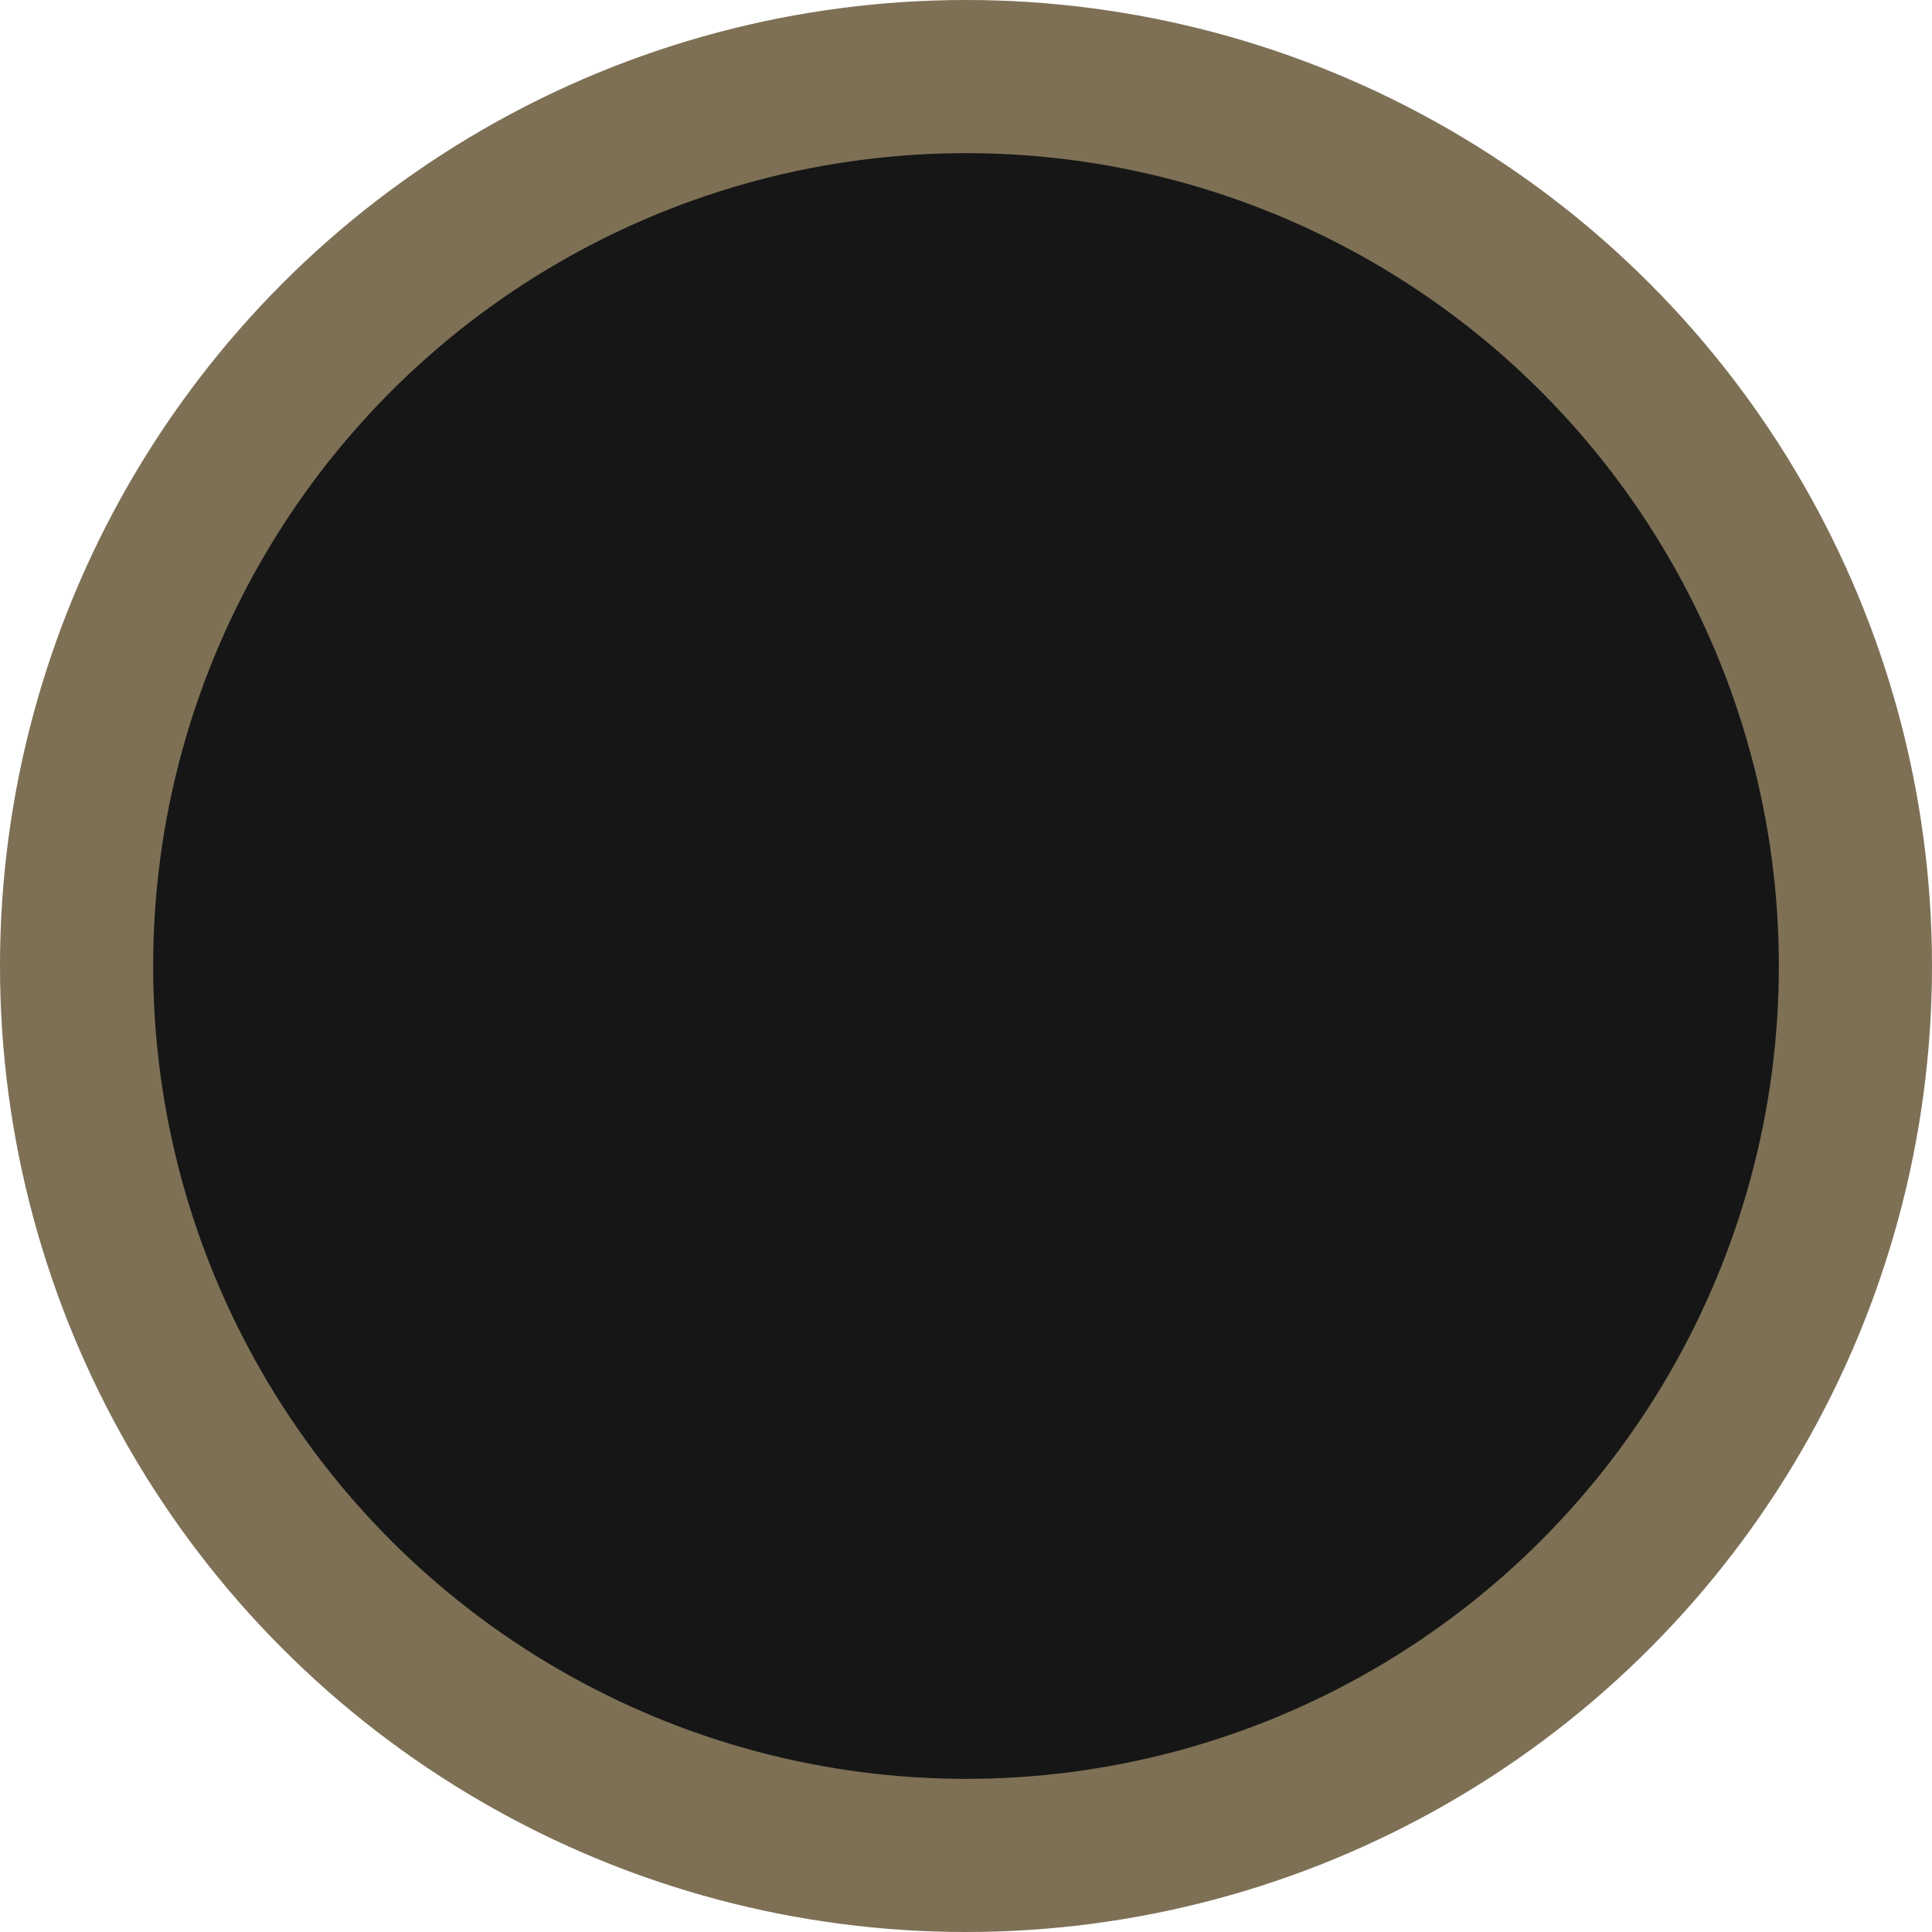
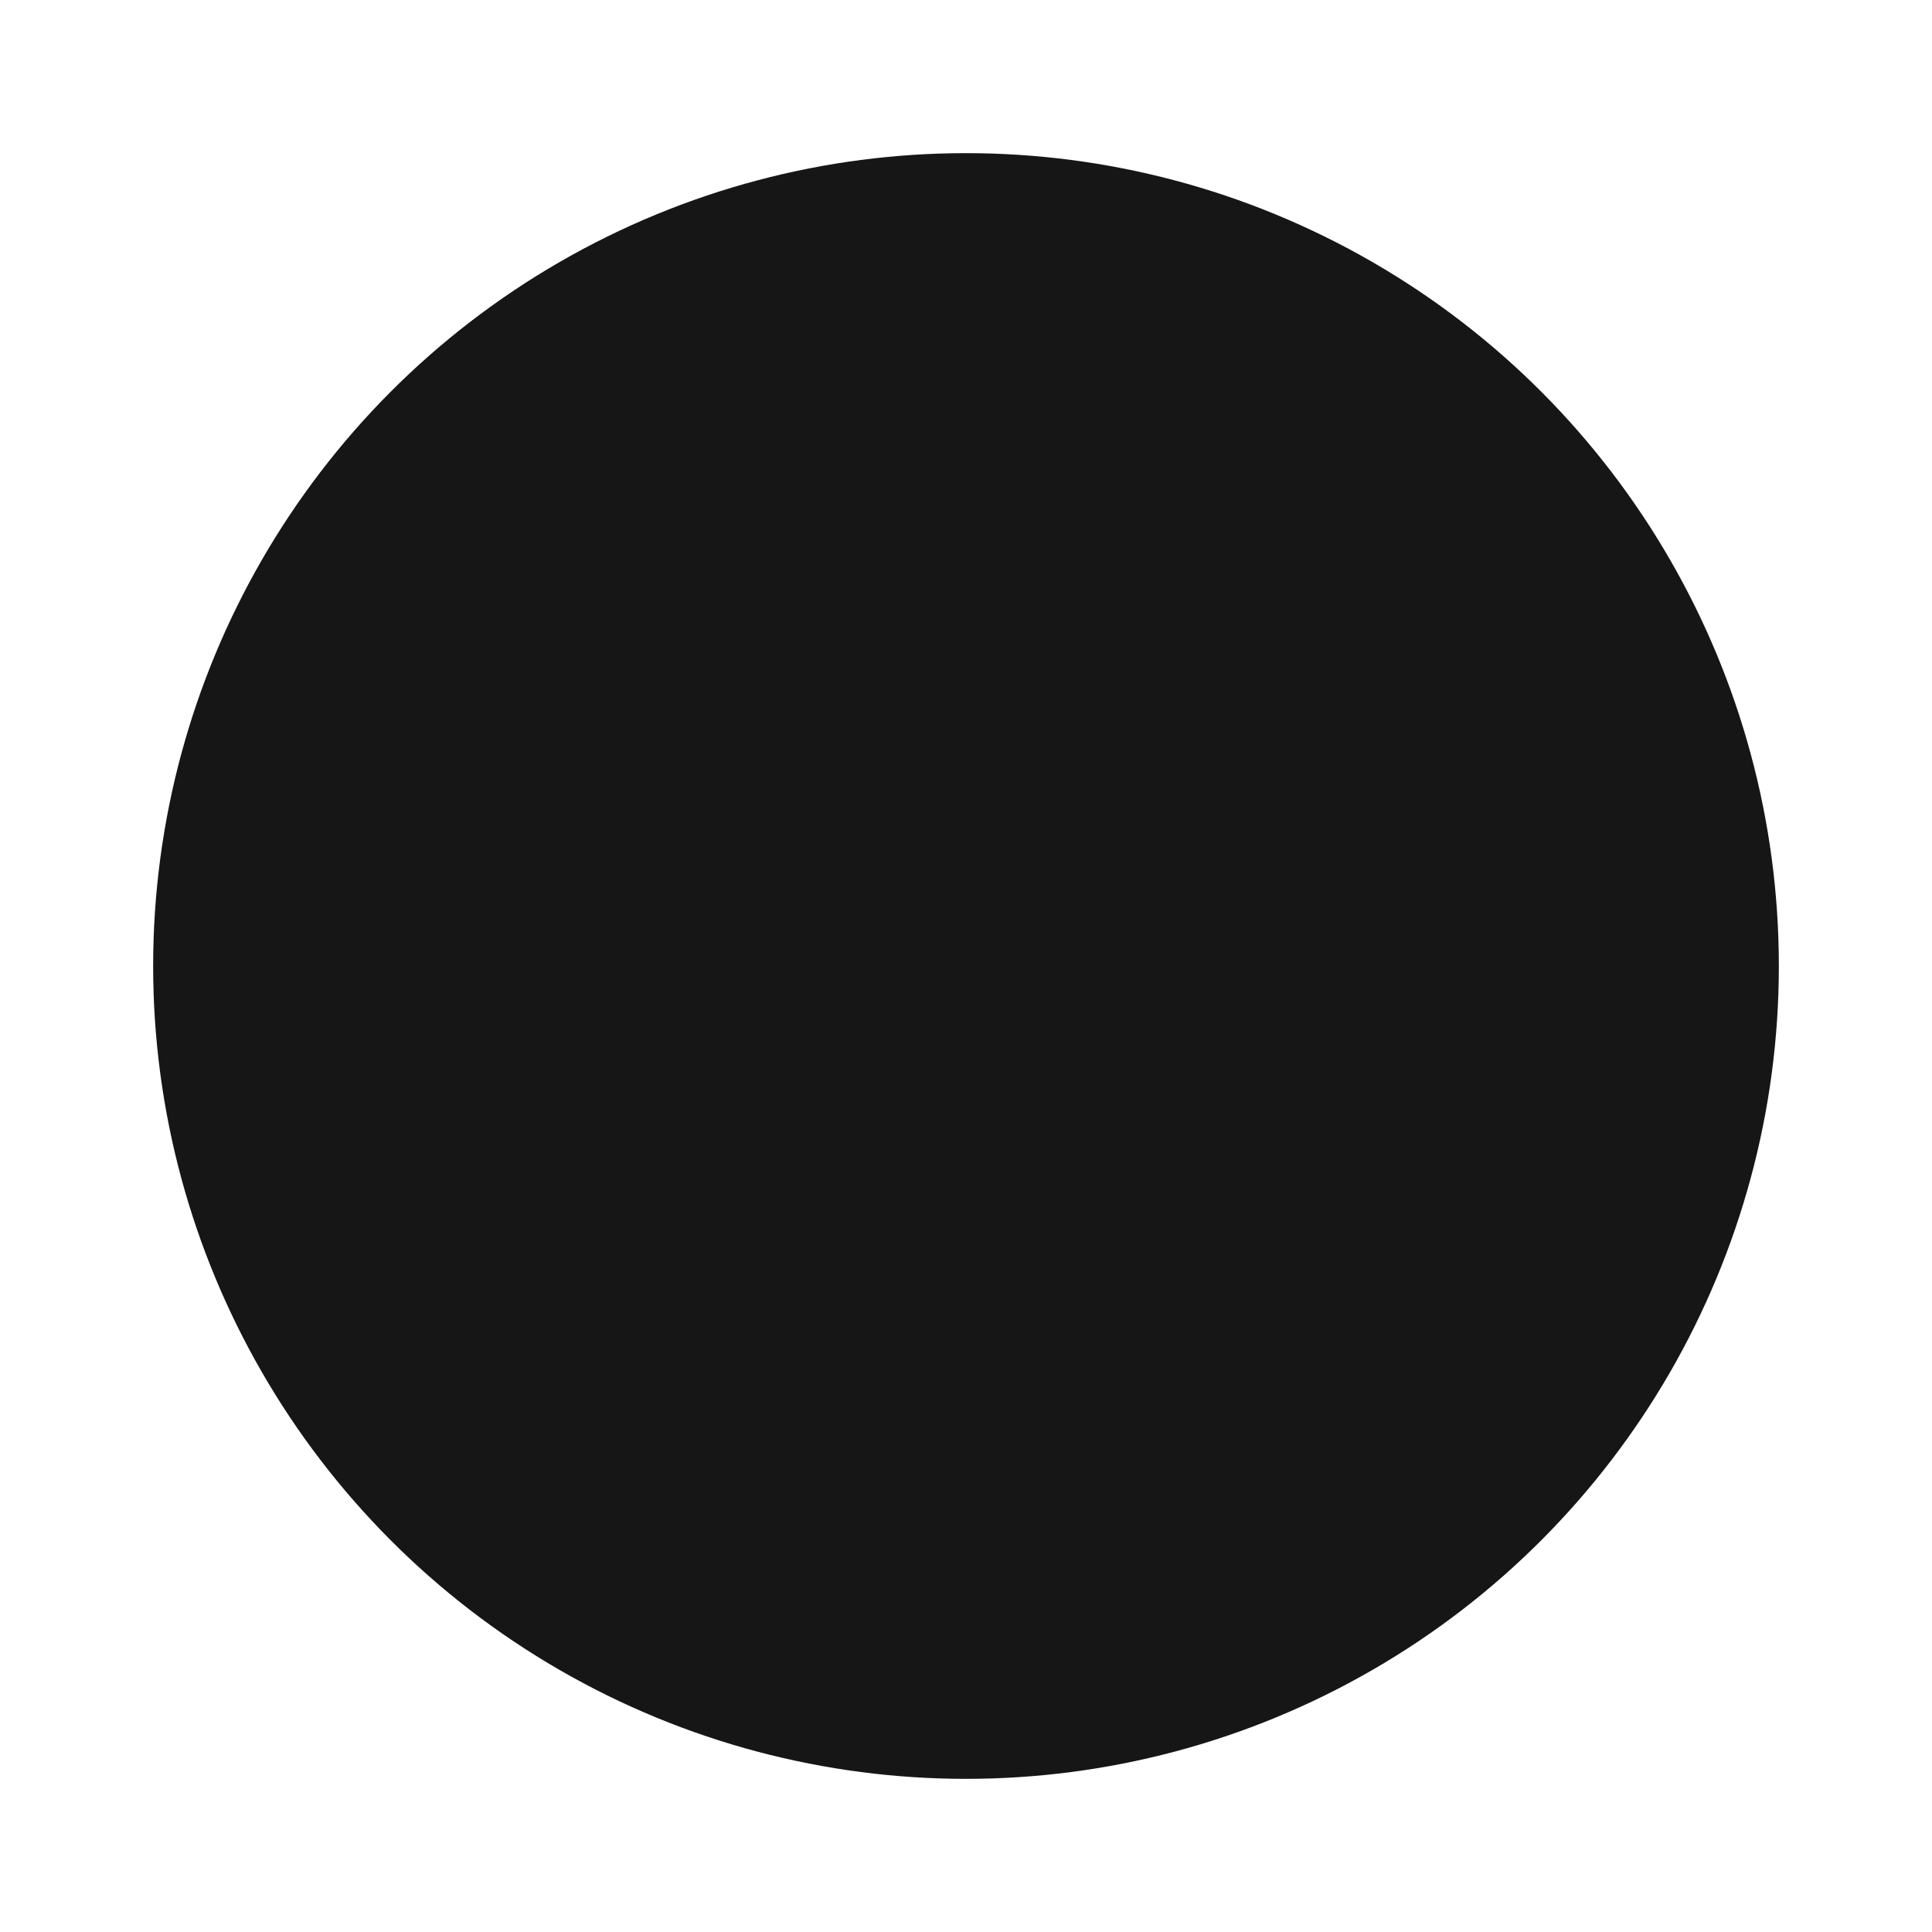
<svg xmlns="http://www.w3.org/2000/svg" width="164" height="164" viewBox="0 0 164 164" fill="none">
-   <circle cx="82" cy="82" r="82" fill="#7D7055" />
  <circle cx="82" cy="82" r="69" fill="#161616" />
</svg>